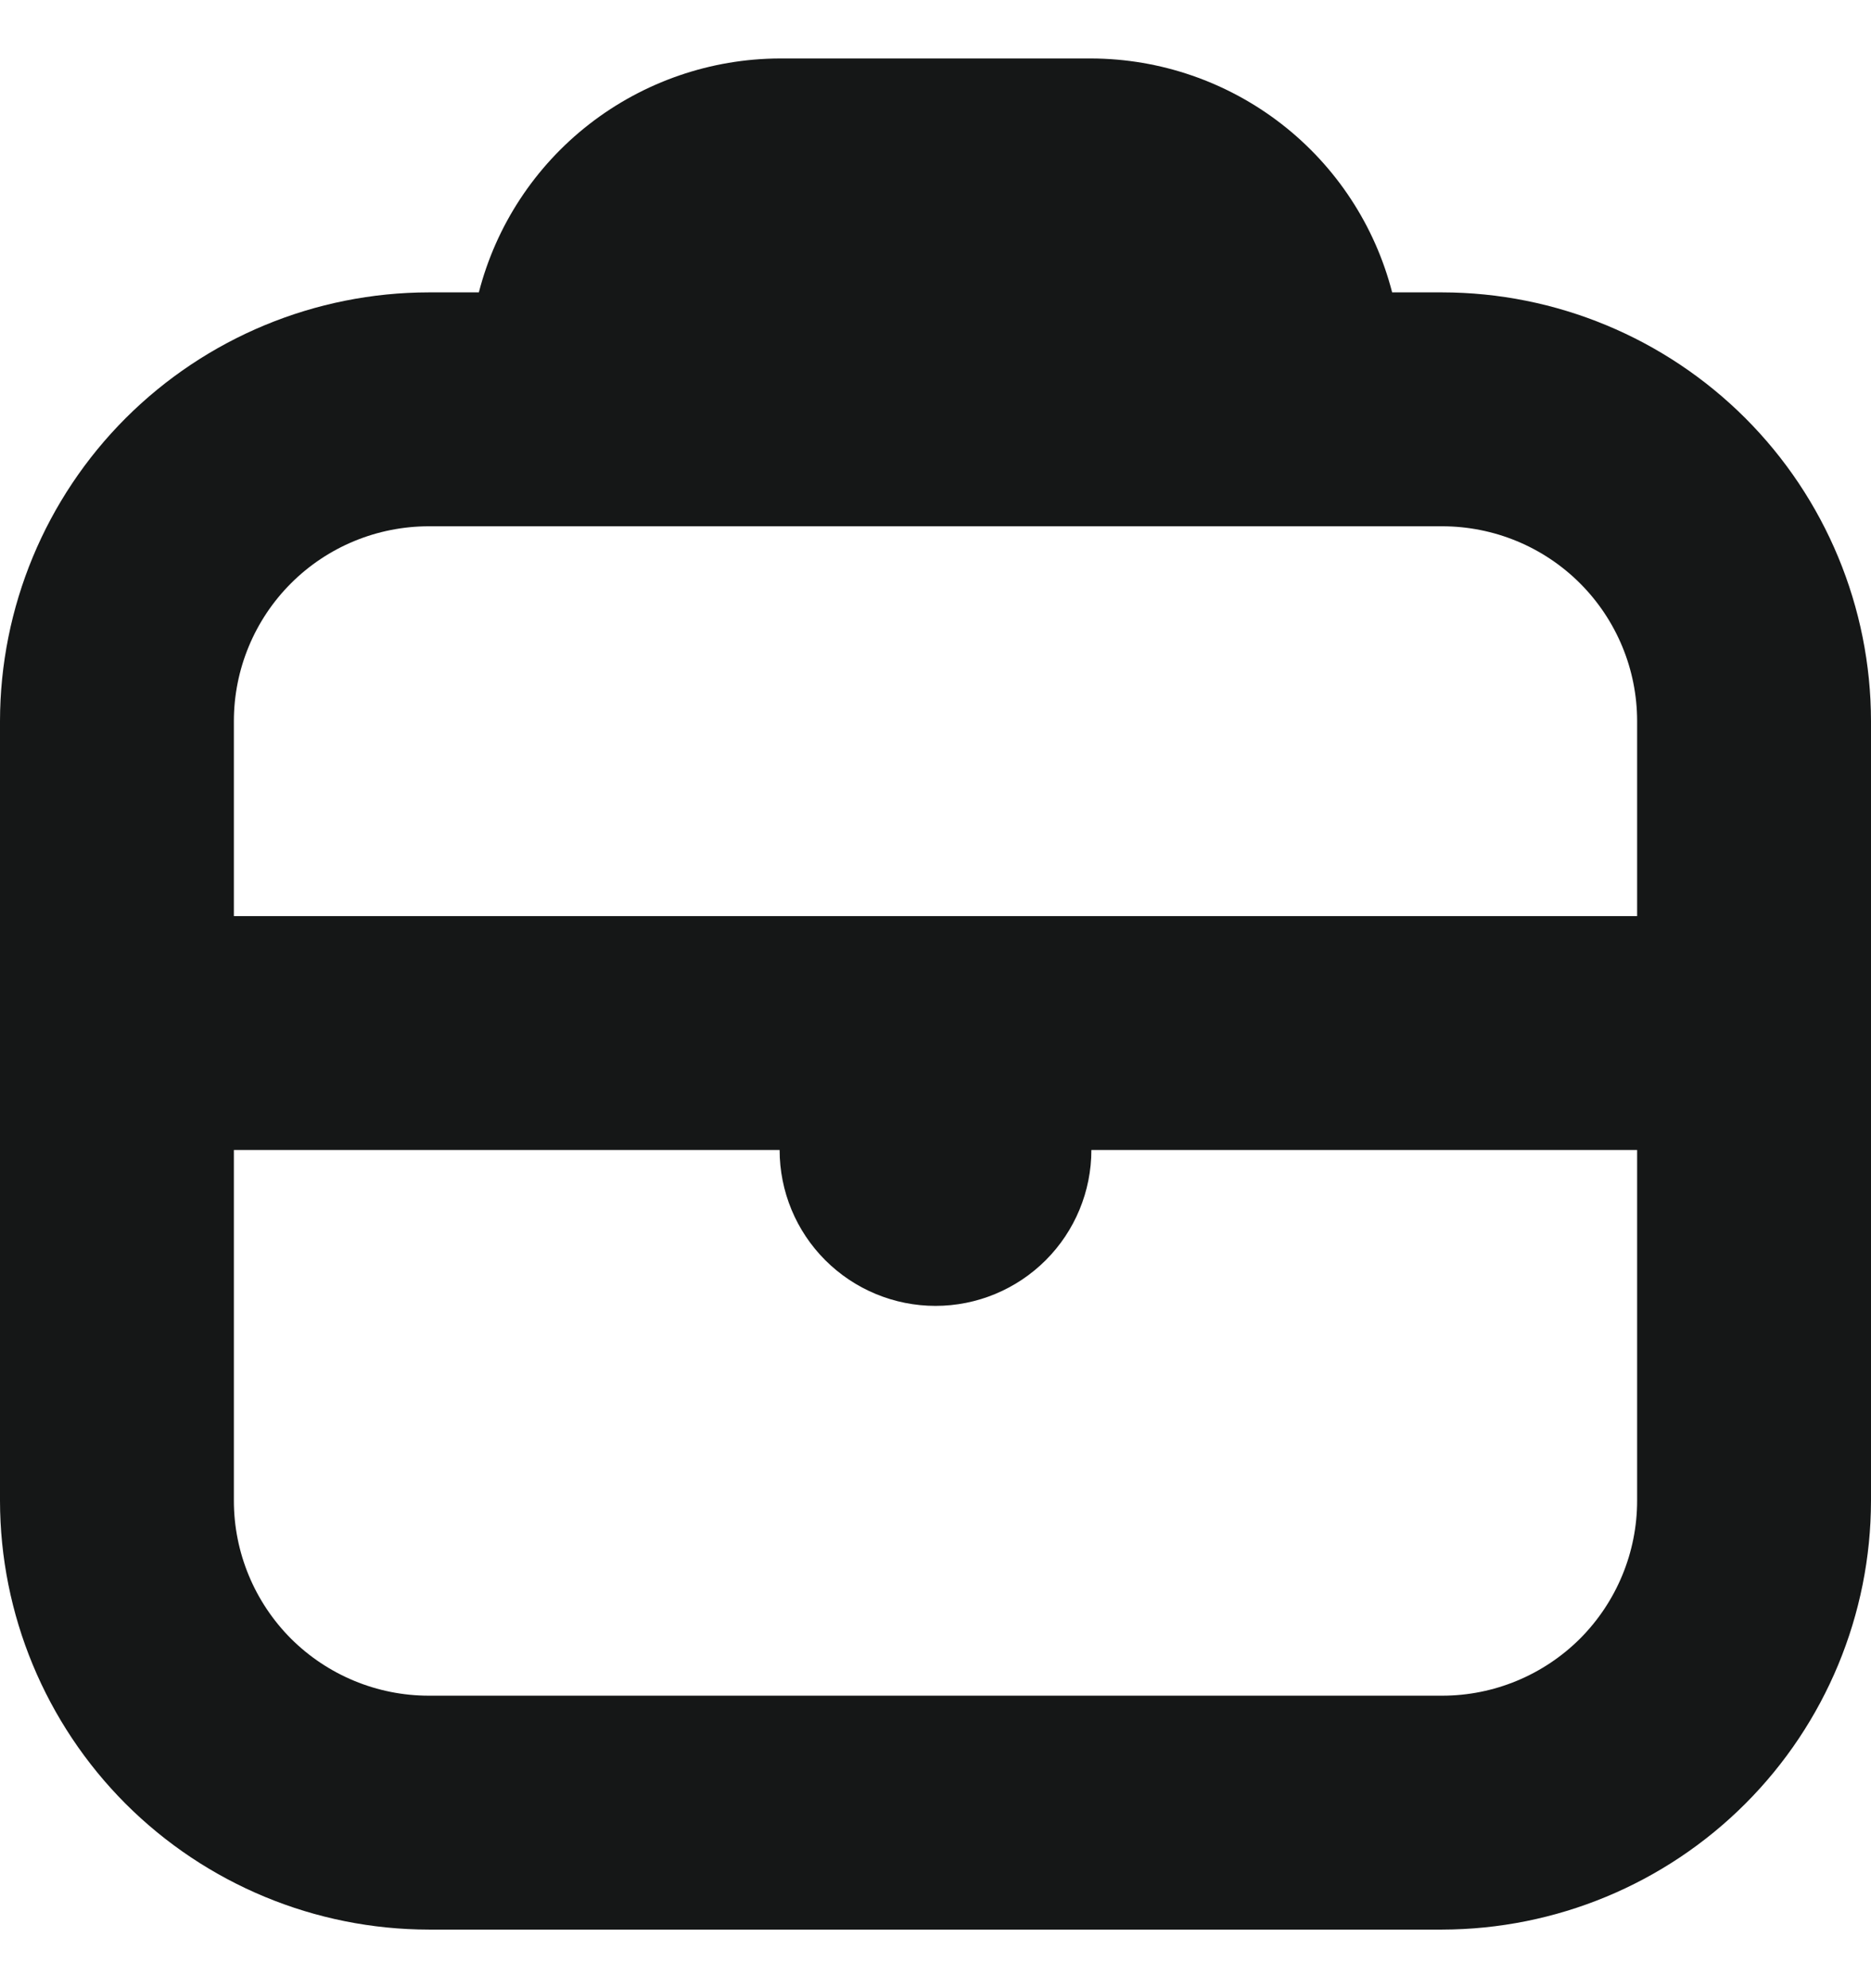
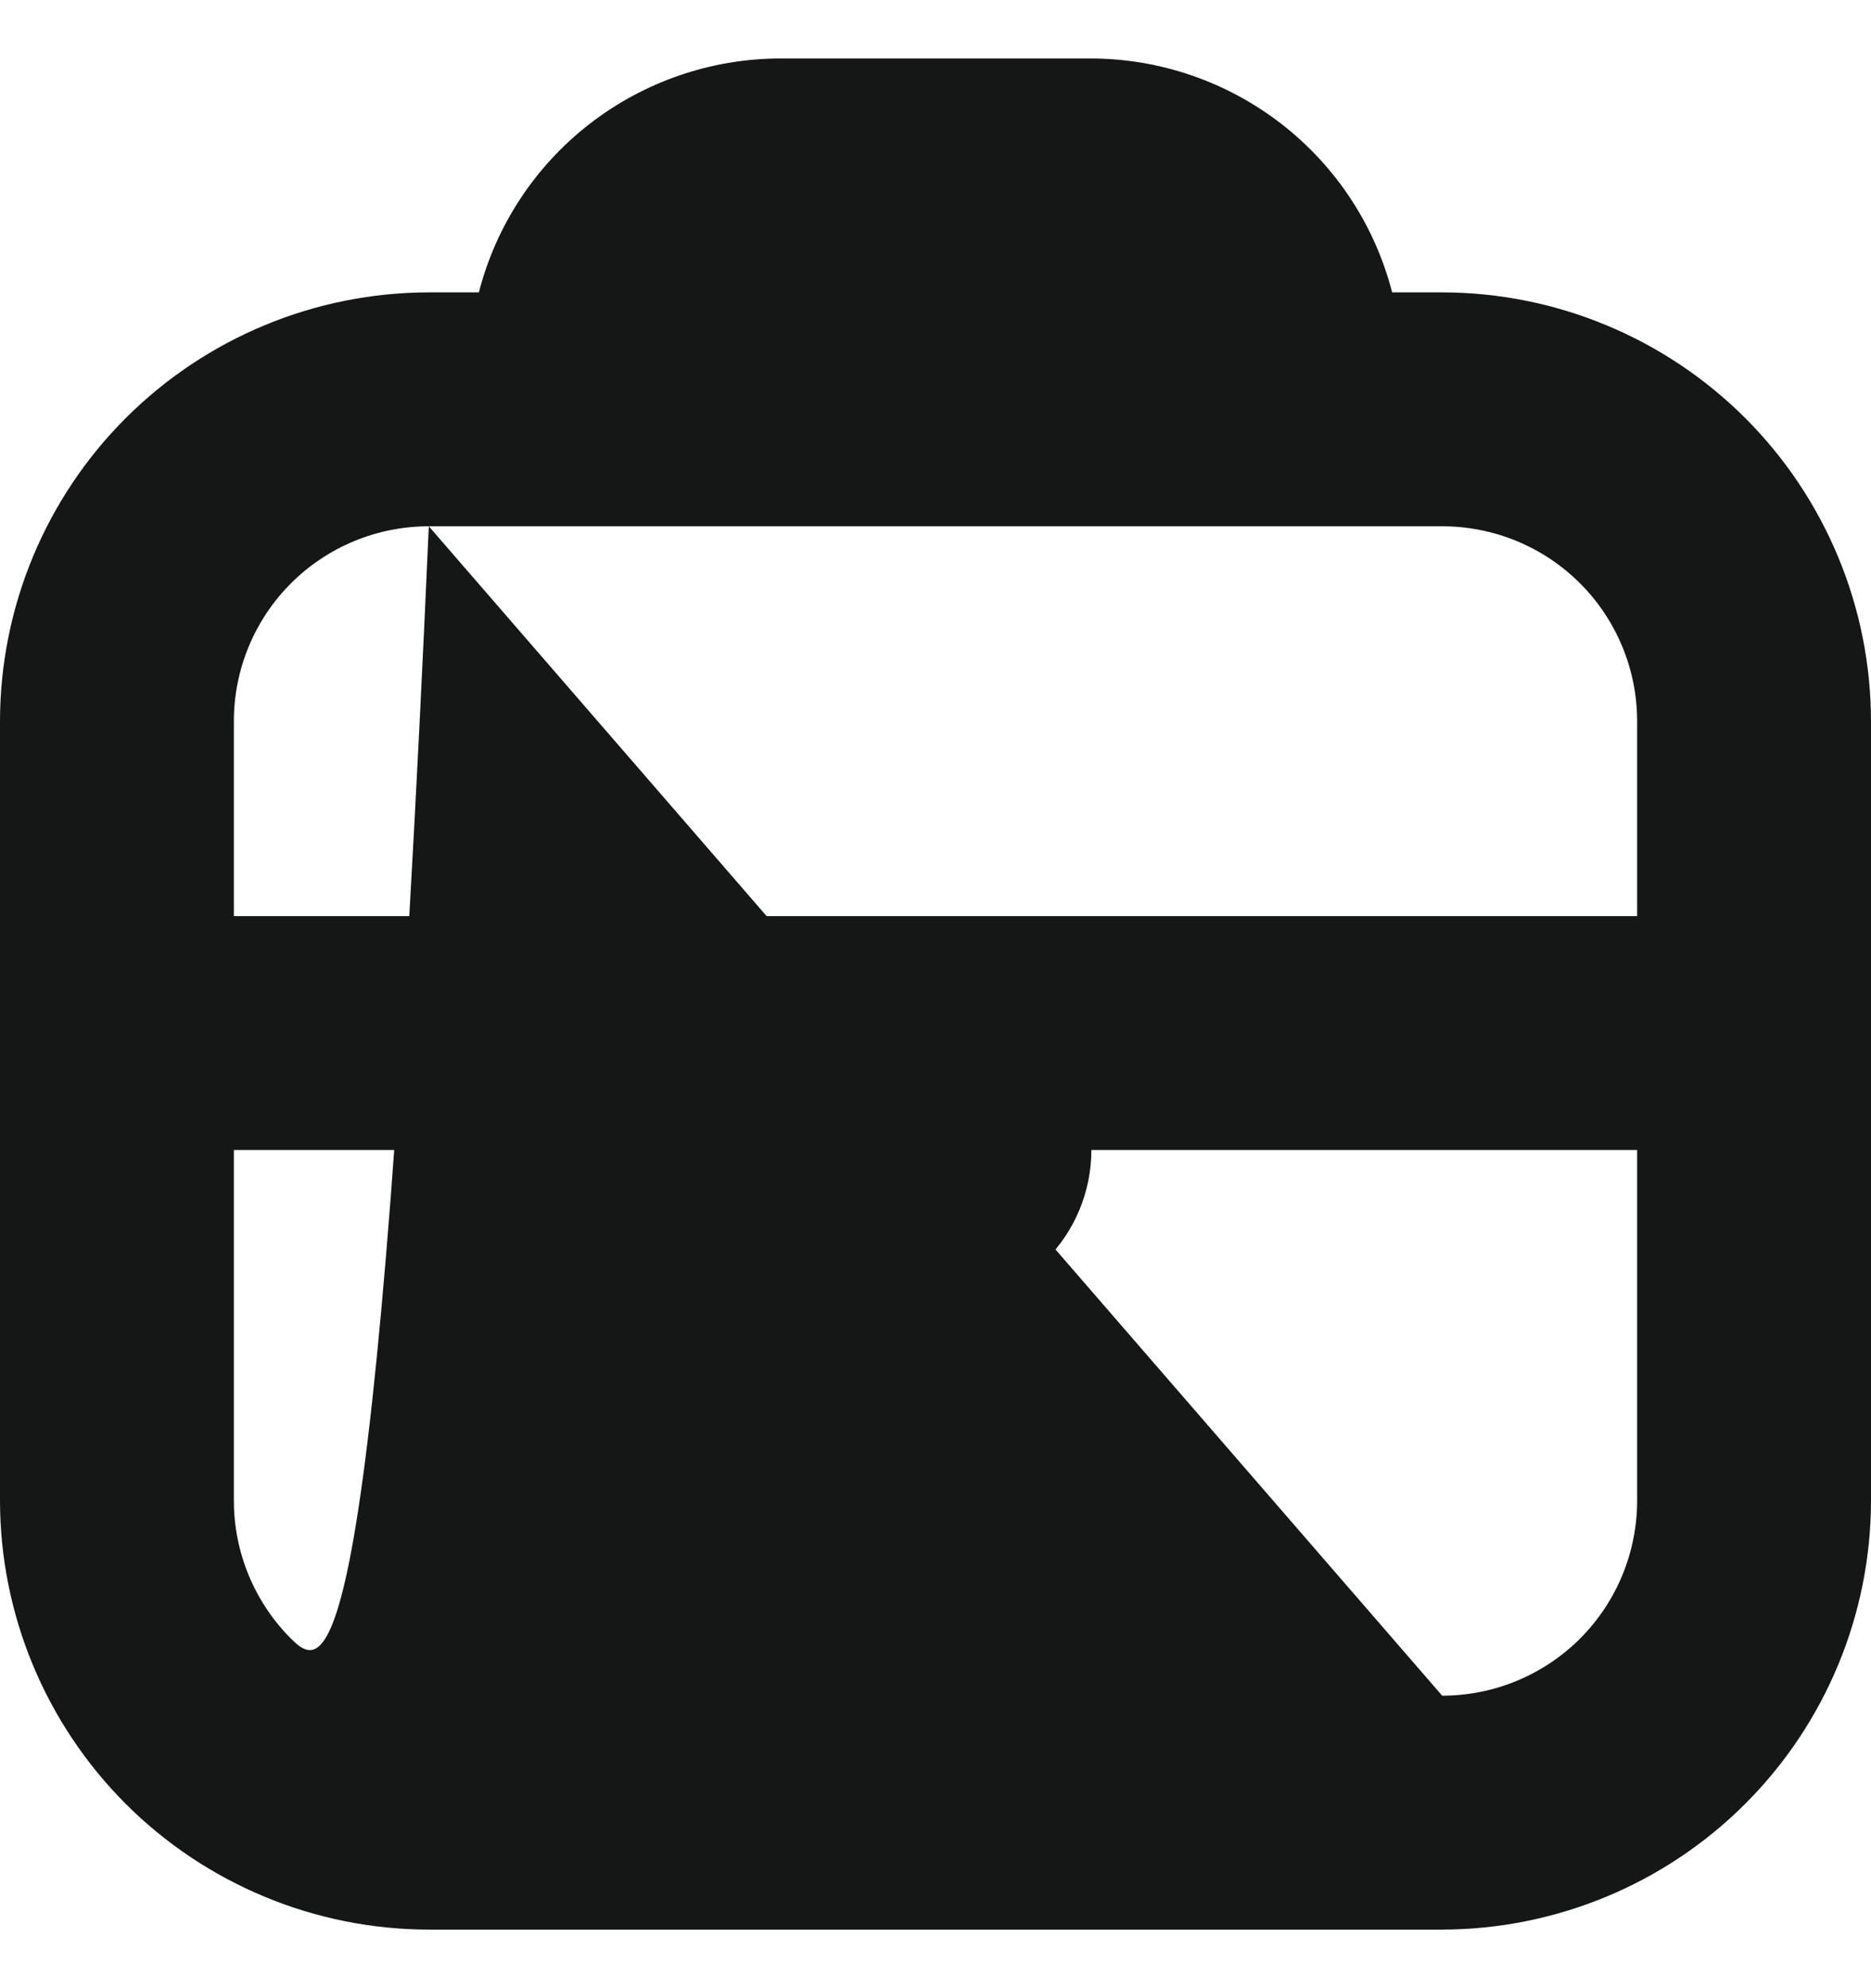
<svg xmlns="http://www.w3.org/2000/svg" width="16" height="17" viewBox="0 0 16 17" fill="none">
-   <path d="M12.333 2.5H11.905C11.758 1.929 11.426 1.423 10.96 1.061C10.495 0.7 9.923 0.502 9.333 0.5L6.667 0.5C6.077 0.502 5.505 0.7 5.04 1.061C4.574 1.423 4.242 1.929 4.095 2.5H3.667C2.695 2.501 1.763 2.888 1.075 3.575C0.388 4.262 0.001 5.194 0 6.166L0 12.832C0.001 13.804 0.388 14.736 1.075 15.424C1.763 16.111 2.695 16.498 3.667 16.499H12.333C13.305 16.497 14.237 16.111 14.925 15.423C15.612 14.736 15.999 13.804 16 12.832V6.166C15.999 5.194 15.612 4.262 14.925 3.575C14.237 2.888 13.305 2.501 12.333 2.5ZM3.667 4.5H12.333C12.775 4.5 13.199 4.675 13.512 4.988C13.824 5.3 14 5.724 14 6.166V7.833H2V6.166C2 5.724 2.176 5.3 2.488 4.988C2.801 4.675 3.225 4.5 3.667 4.5ZM12.333 14.499H3.667C3.225 14.499 2.801 14.323 2.488 14.011C2.176 13.698 2 13.274 2 12.832V9.833H6.667C6.667 10.186 6.807 10.525 7.057 10.775C7.307 11.025 7.646 11.166 8 11.166C8.354 11.166 8.693 11.025 8.943 10.775C9.193 10.525 9.333 10.186 9.333 9.833H14V12.832C14 13.274 13.824 13.698 13.512 14.011C13.199 14.323 12.775 14.499 12.333 14.499Z" fill="#151717" />
+   <path d="M12.333 2.5H11.905C11.758 1.929 11.426 1.423 10.96 1.061C10.495 0.7 9.923 0.502 9.333 0.5L6.667 0.5C6.077 0.502 5.505 0.7 5.04 1.061C4.574 1.423 4.242 1.929 4.095 2.5H3.667C2.695 2.501 1.763 2.888 1.075 3.575C0.388 4.262 0.001 5.194 0 6.166L0 12.832C0.001 13.804 0.388 14.736 1.075 15.424C1.763 16.111 2.695 16.498 3.667 16.499H12.333C13.305 16.497 14.237 16.111 14.925 15.423C15.612 14.736 15.999 13.804 16 12.832V6.166C15.999 5.194 15.612 4.262 14.925 3.575C14.237 2.888 13.305 2.501 12.333 2.5ZM3.667 4.5H12.333C12.775 4.5 13.199 4.675 13.512 4.988C13.824 5.3 14 5.724 14 6.166V7.833H2V6.166C2 5.724 2.176 5.3 2.488 4.988C2.801 4.675 3.225 4.5 3.667 4.5ZH3.667C3.225 14.499 2.801 14.323 2.488 14.011C2.176 13.698 2 13.274 2 12.832V9.833H6.667C6.667 10.186 6.807 10.525 7.057 10.775C7.307 11.025 7.646 11.166 8 11.166C8.354 11.166 8.693 11.025 8.943 10.775C9.193 10.525 9.333 10.186 9.333 9.833H14V12.832C14 13.274 13.824 13.698 13.512 14.011C13.199 14.323 12.775 14.499 12.333 14.499Z" fill="#151717" />
</svg>